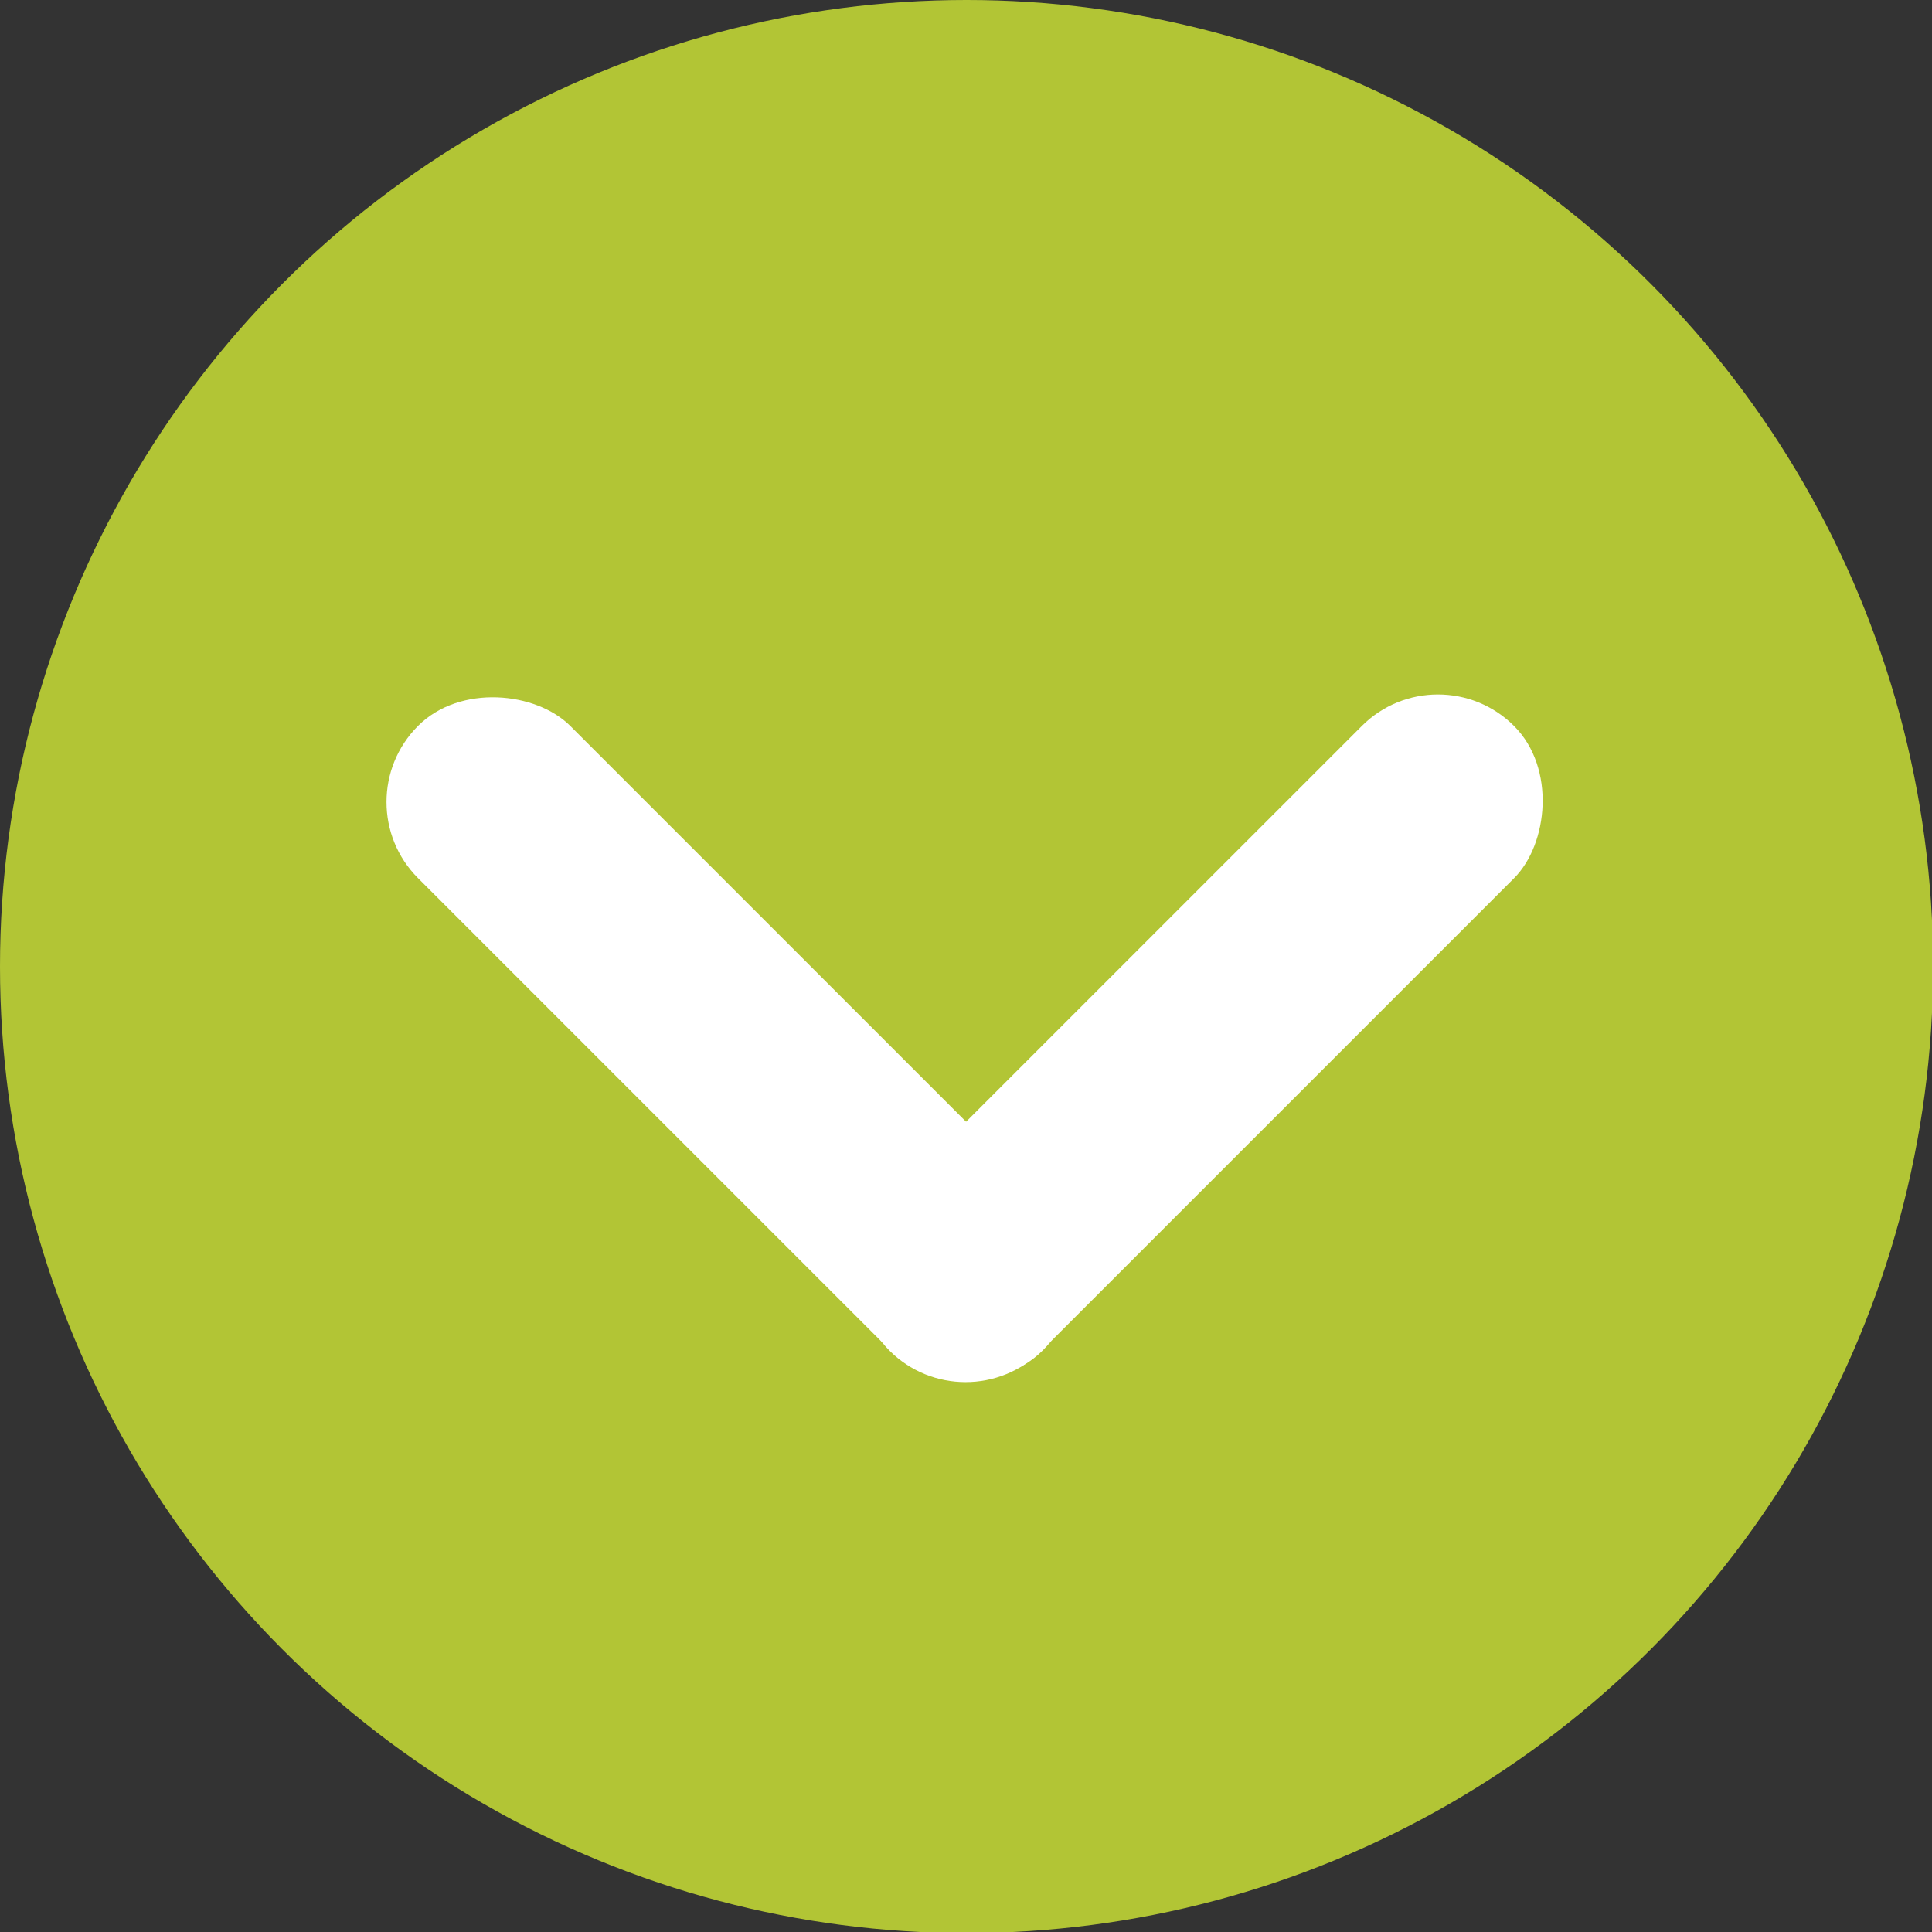
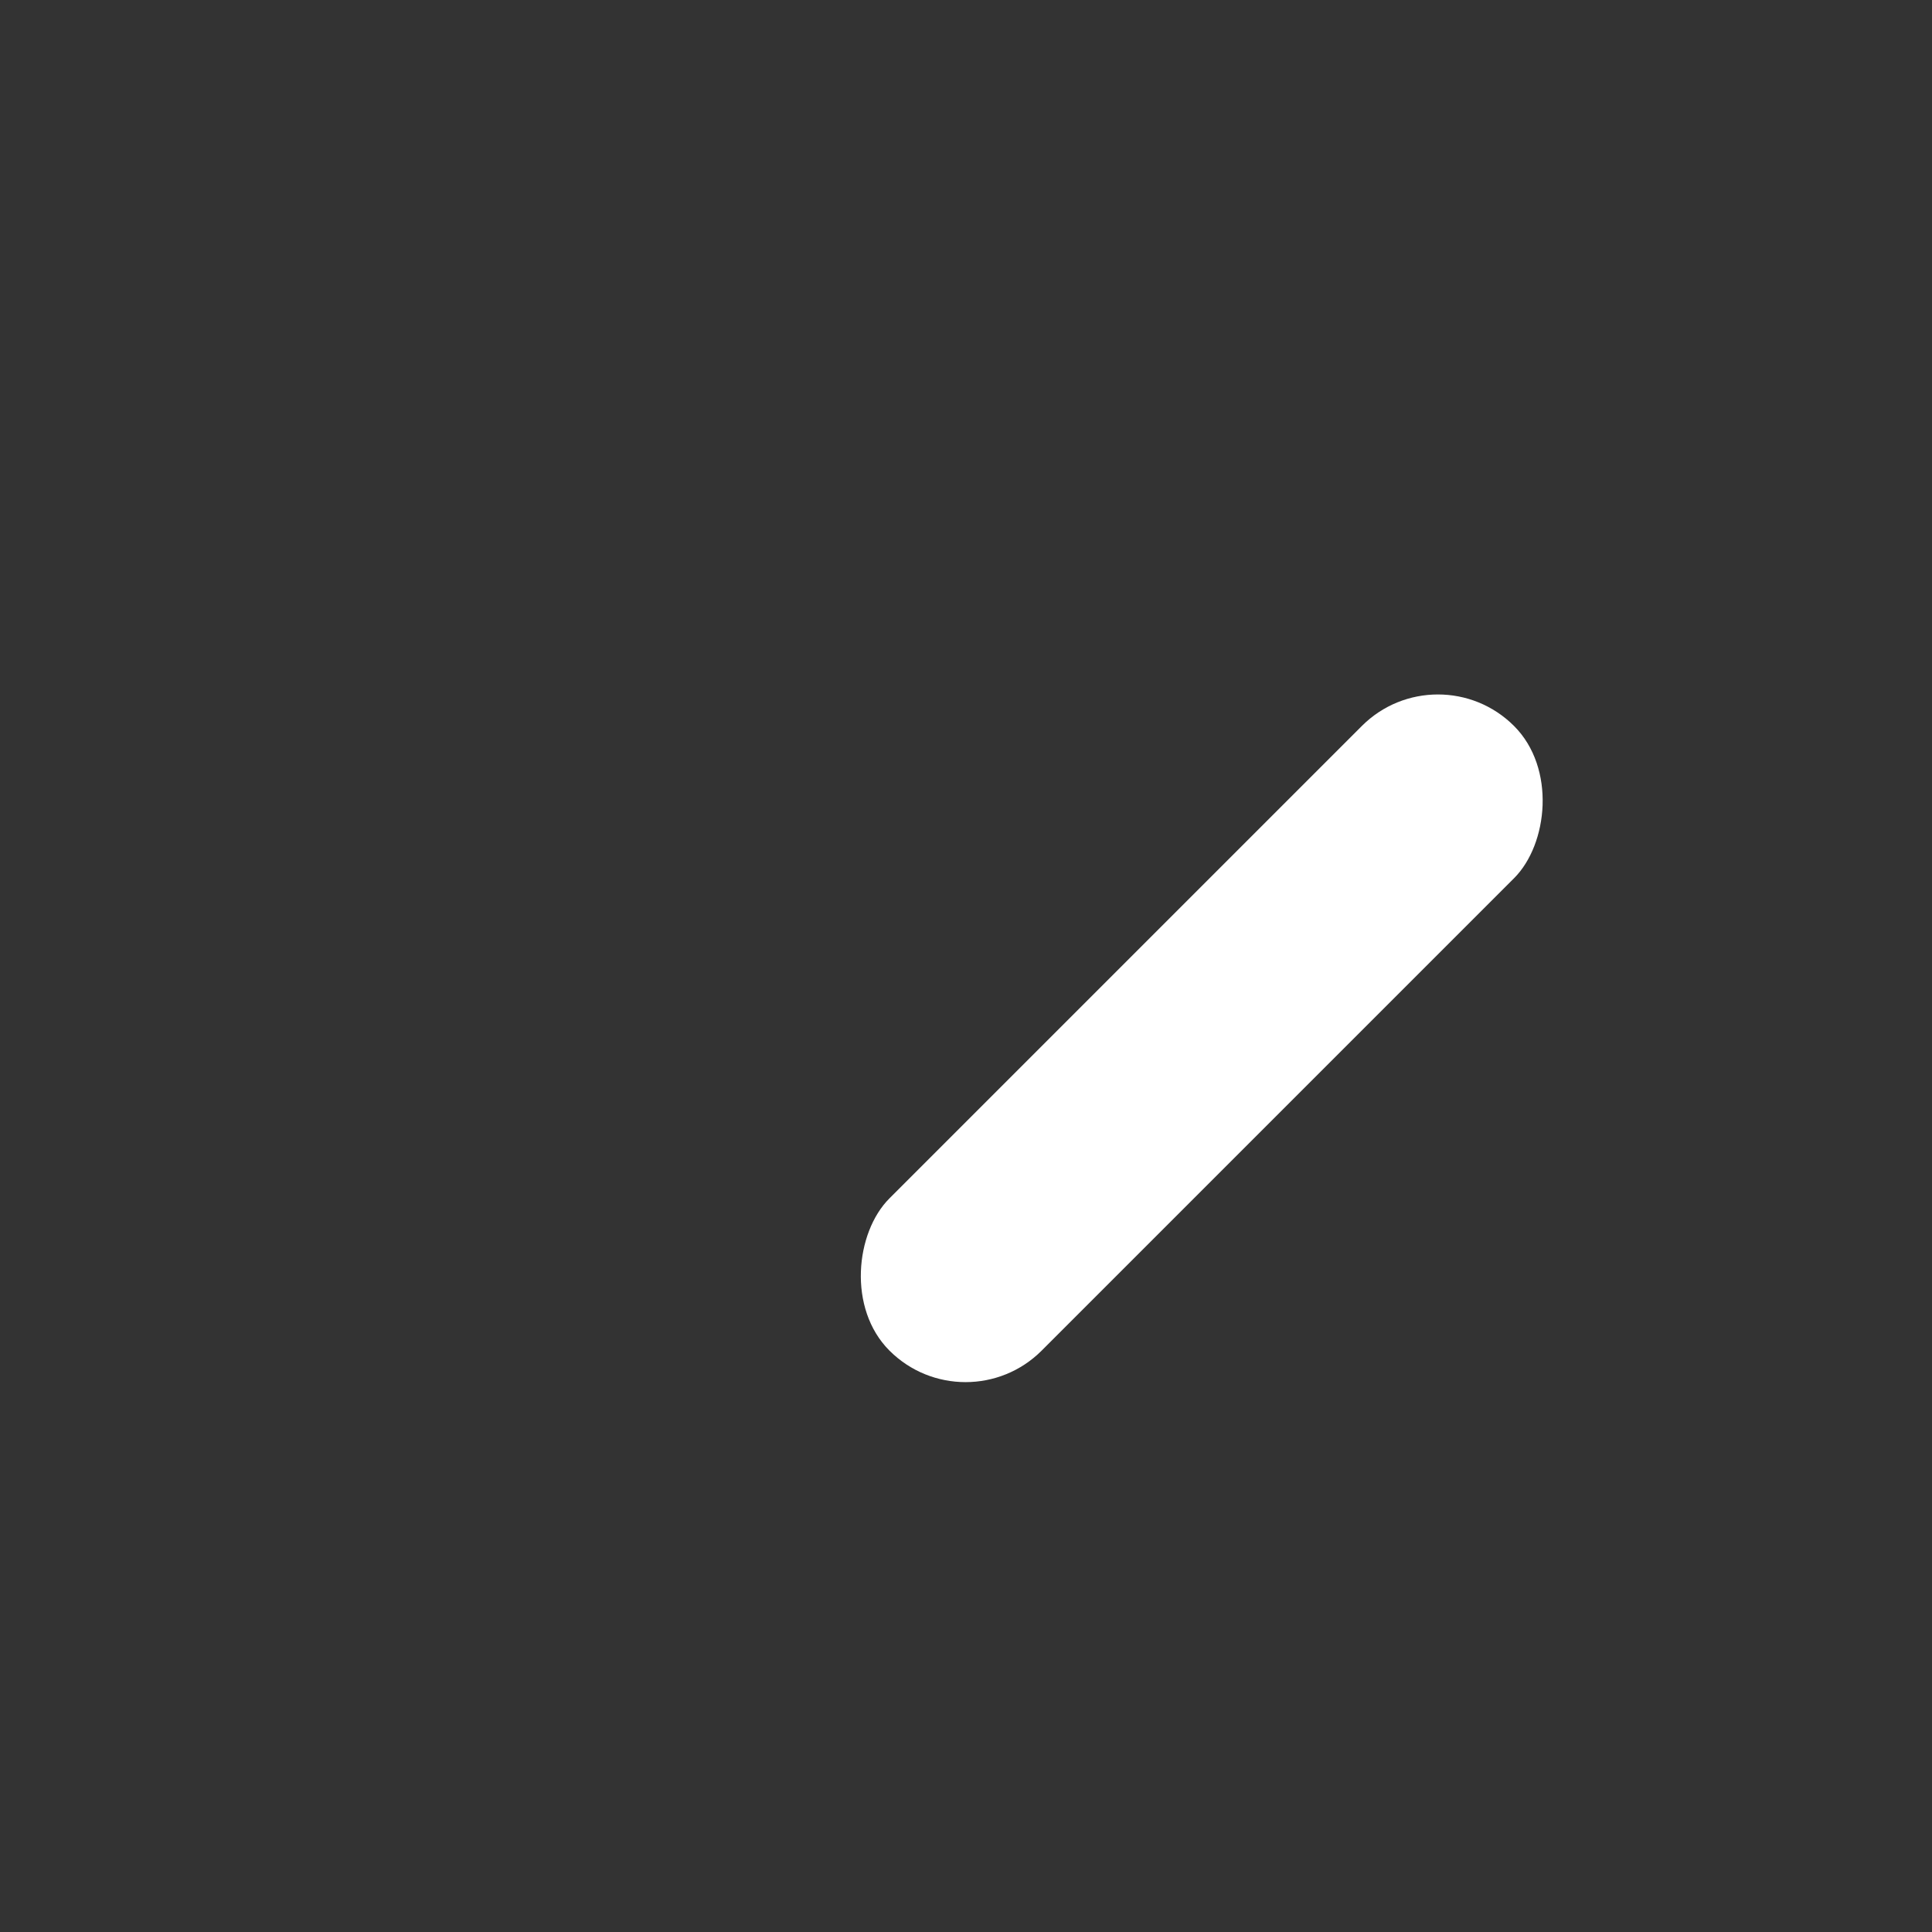
<svg xmlns="http://www.w3.org/2000/svg" id="_圖層_1" viewBox="0 0 17.41 17.41">
  <rect x="0" y="0" width="17.41" height="17.41" fill="#333333" stroke="none" />
  <defs>
    <style>.cls-1{fill:#fff;}.cls-2{fill:#b2c535;}</style>
  </defs>
-   <circle class="cls-2" cx="8.71" cy="8.71" r="8.71" />
-   <rect class="cls-1" x="5.61" y="5.38" width="1.94" height="7.96" rx=".97" ry=".97" transform="translate(-4.69 7.39) rotate(-45)" />
  <rect class="cls-1" x="9.86" y="5.38" width="1.94" height="7.96" rx=".97" ry=".97" transform="translate(9.79 -4.92) rotate(45)" />
</svg>